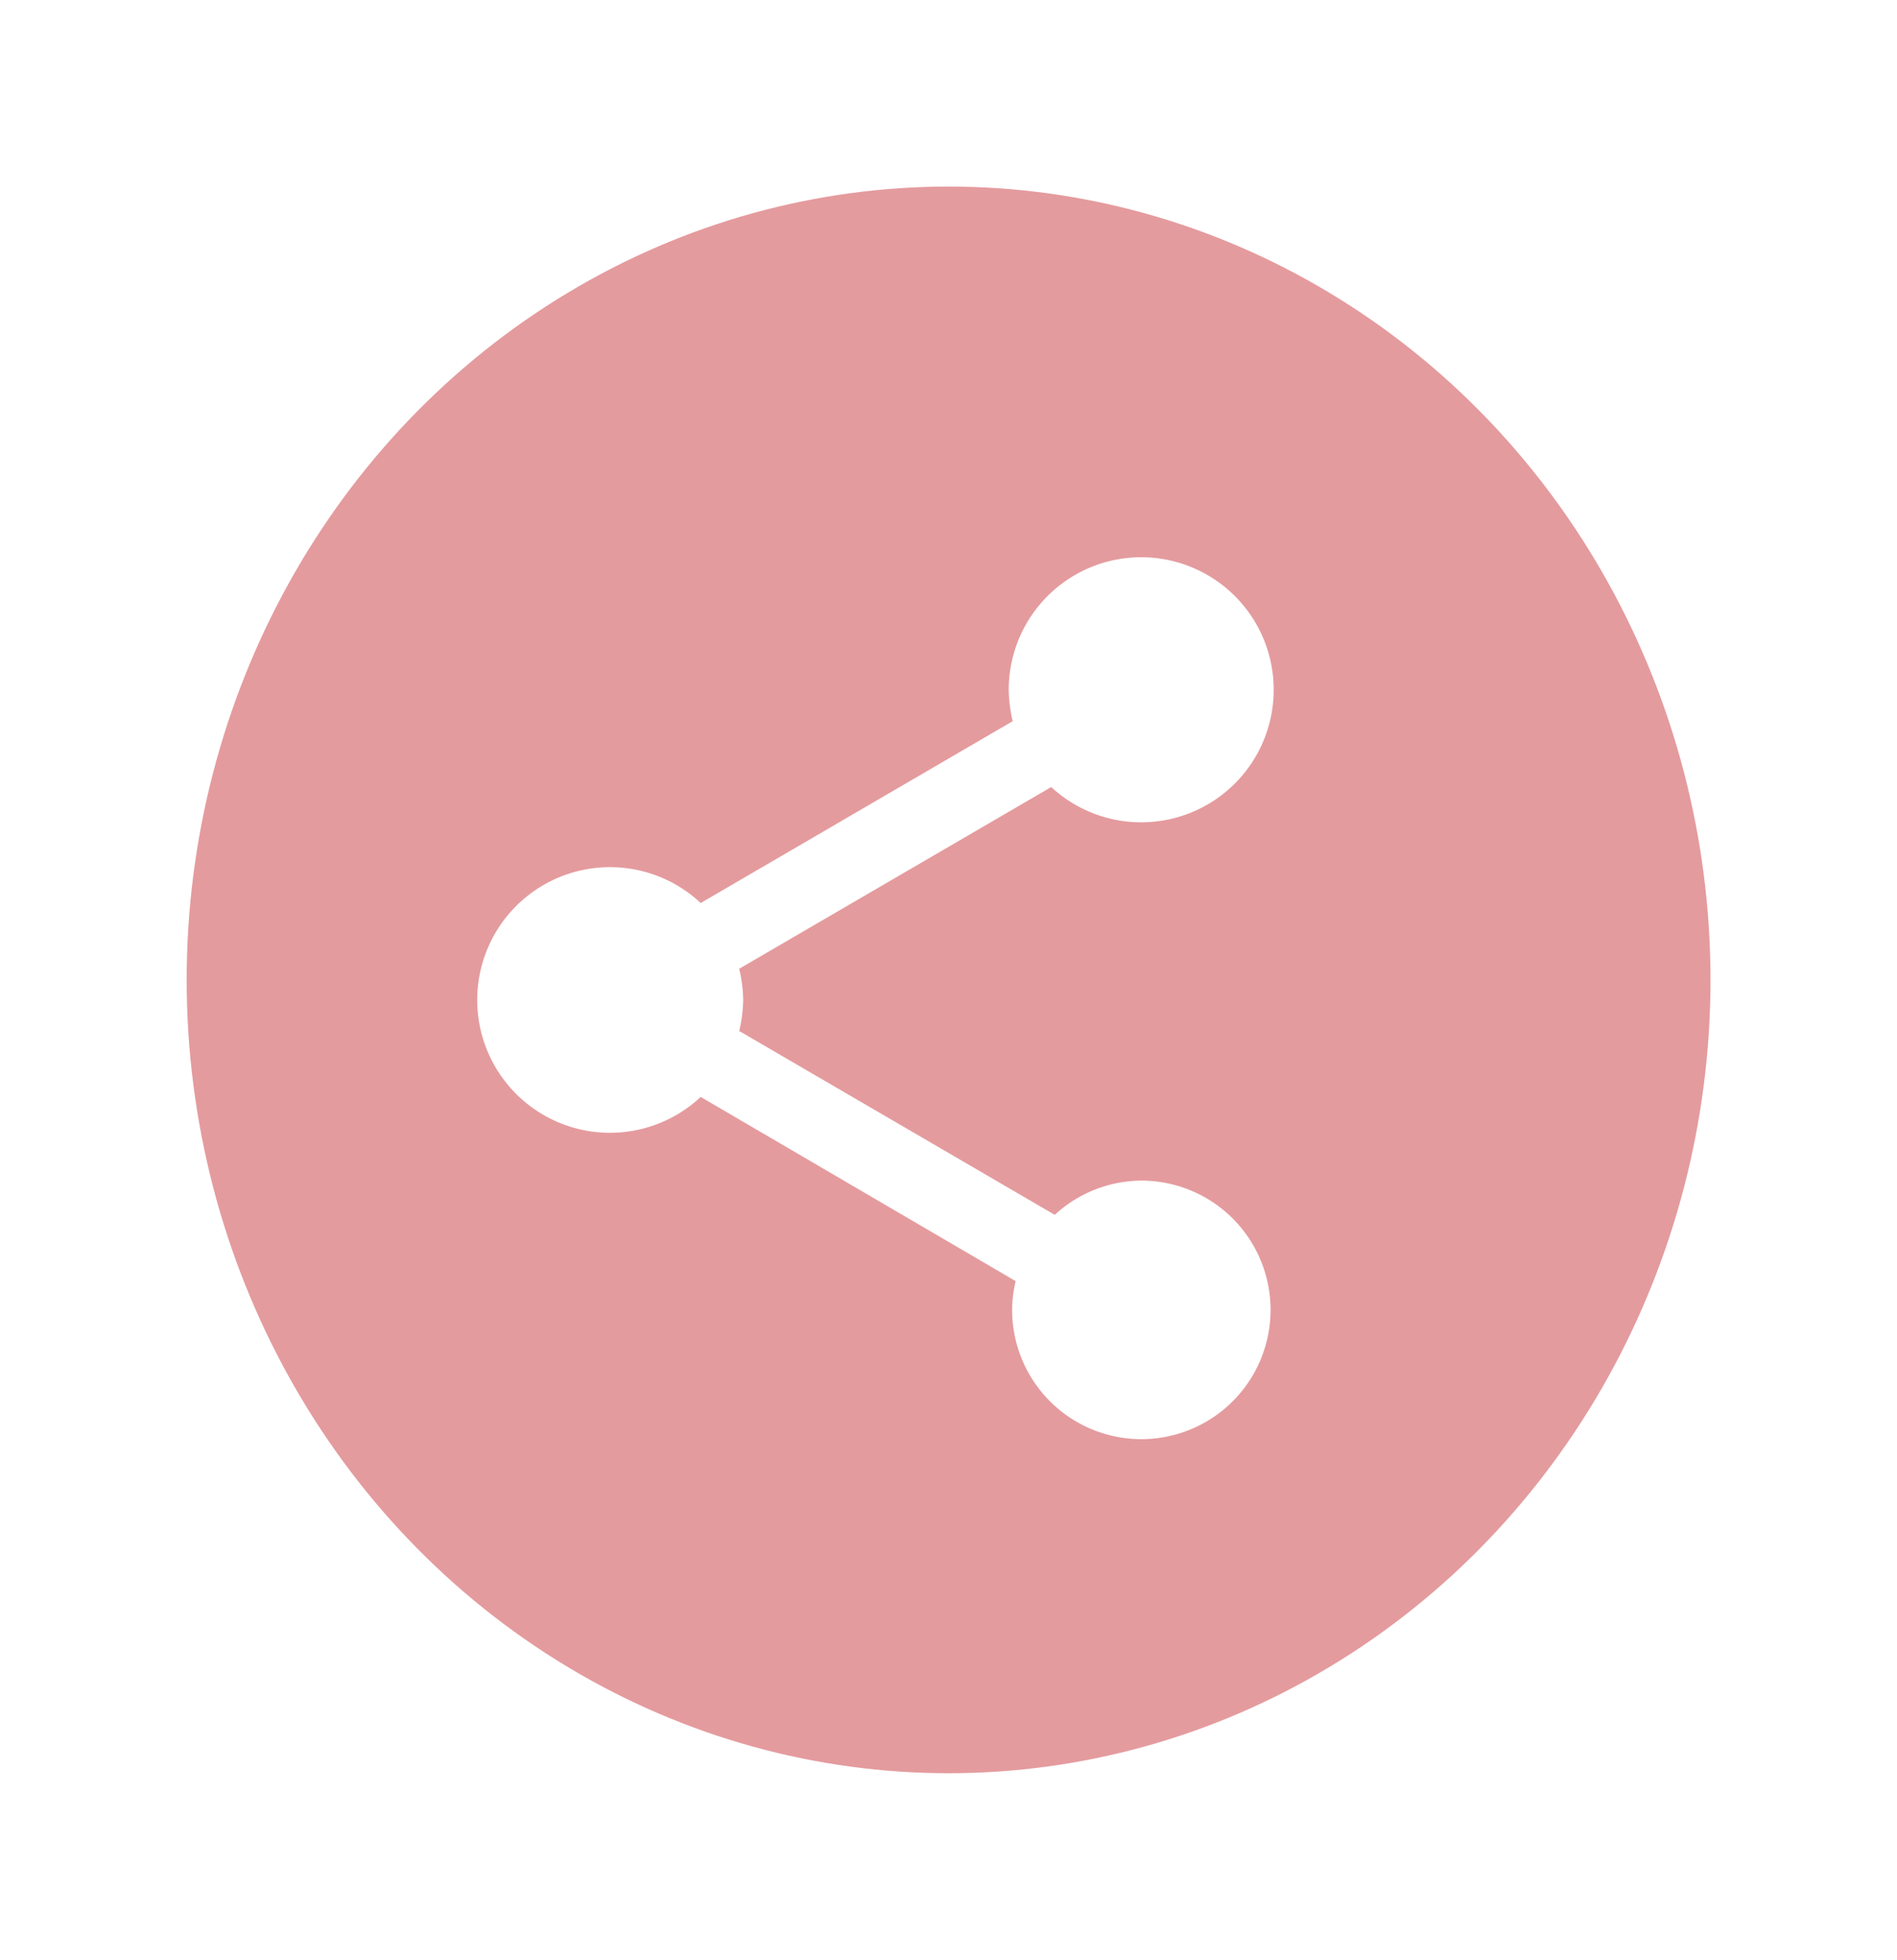
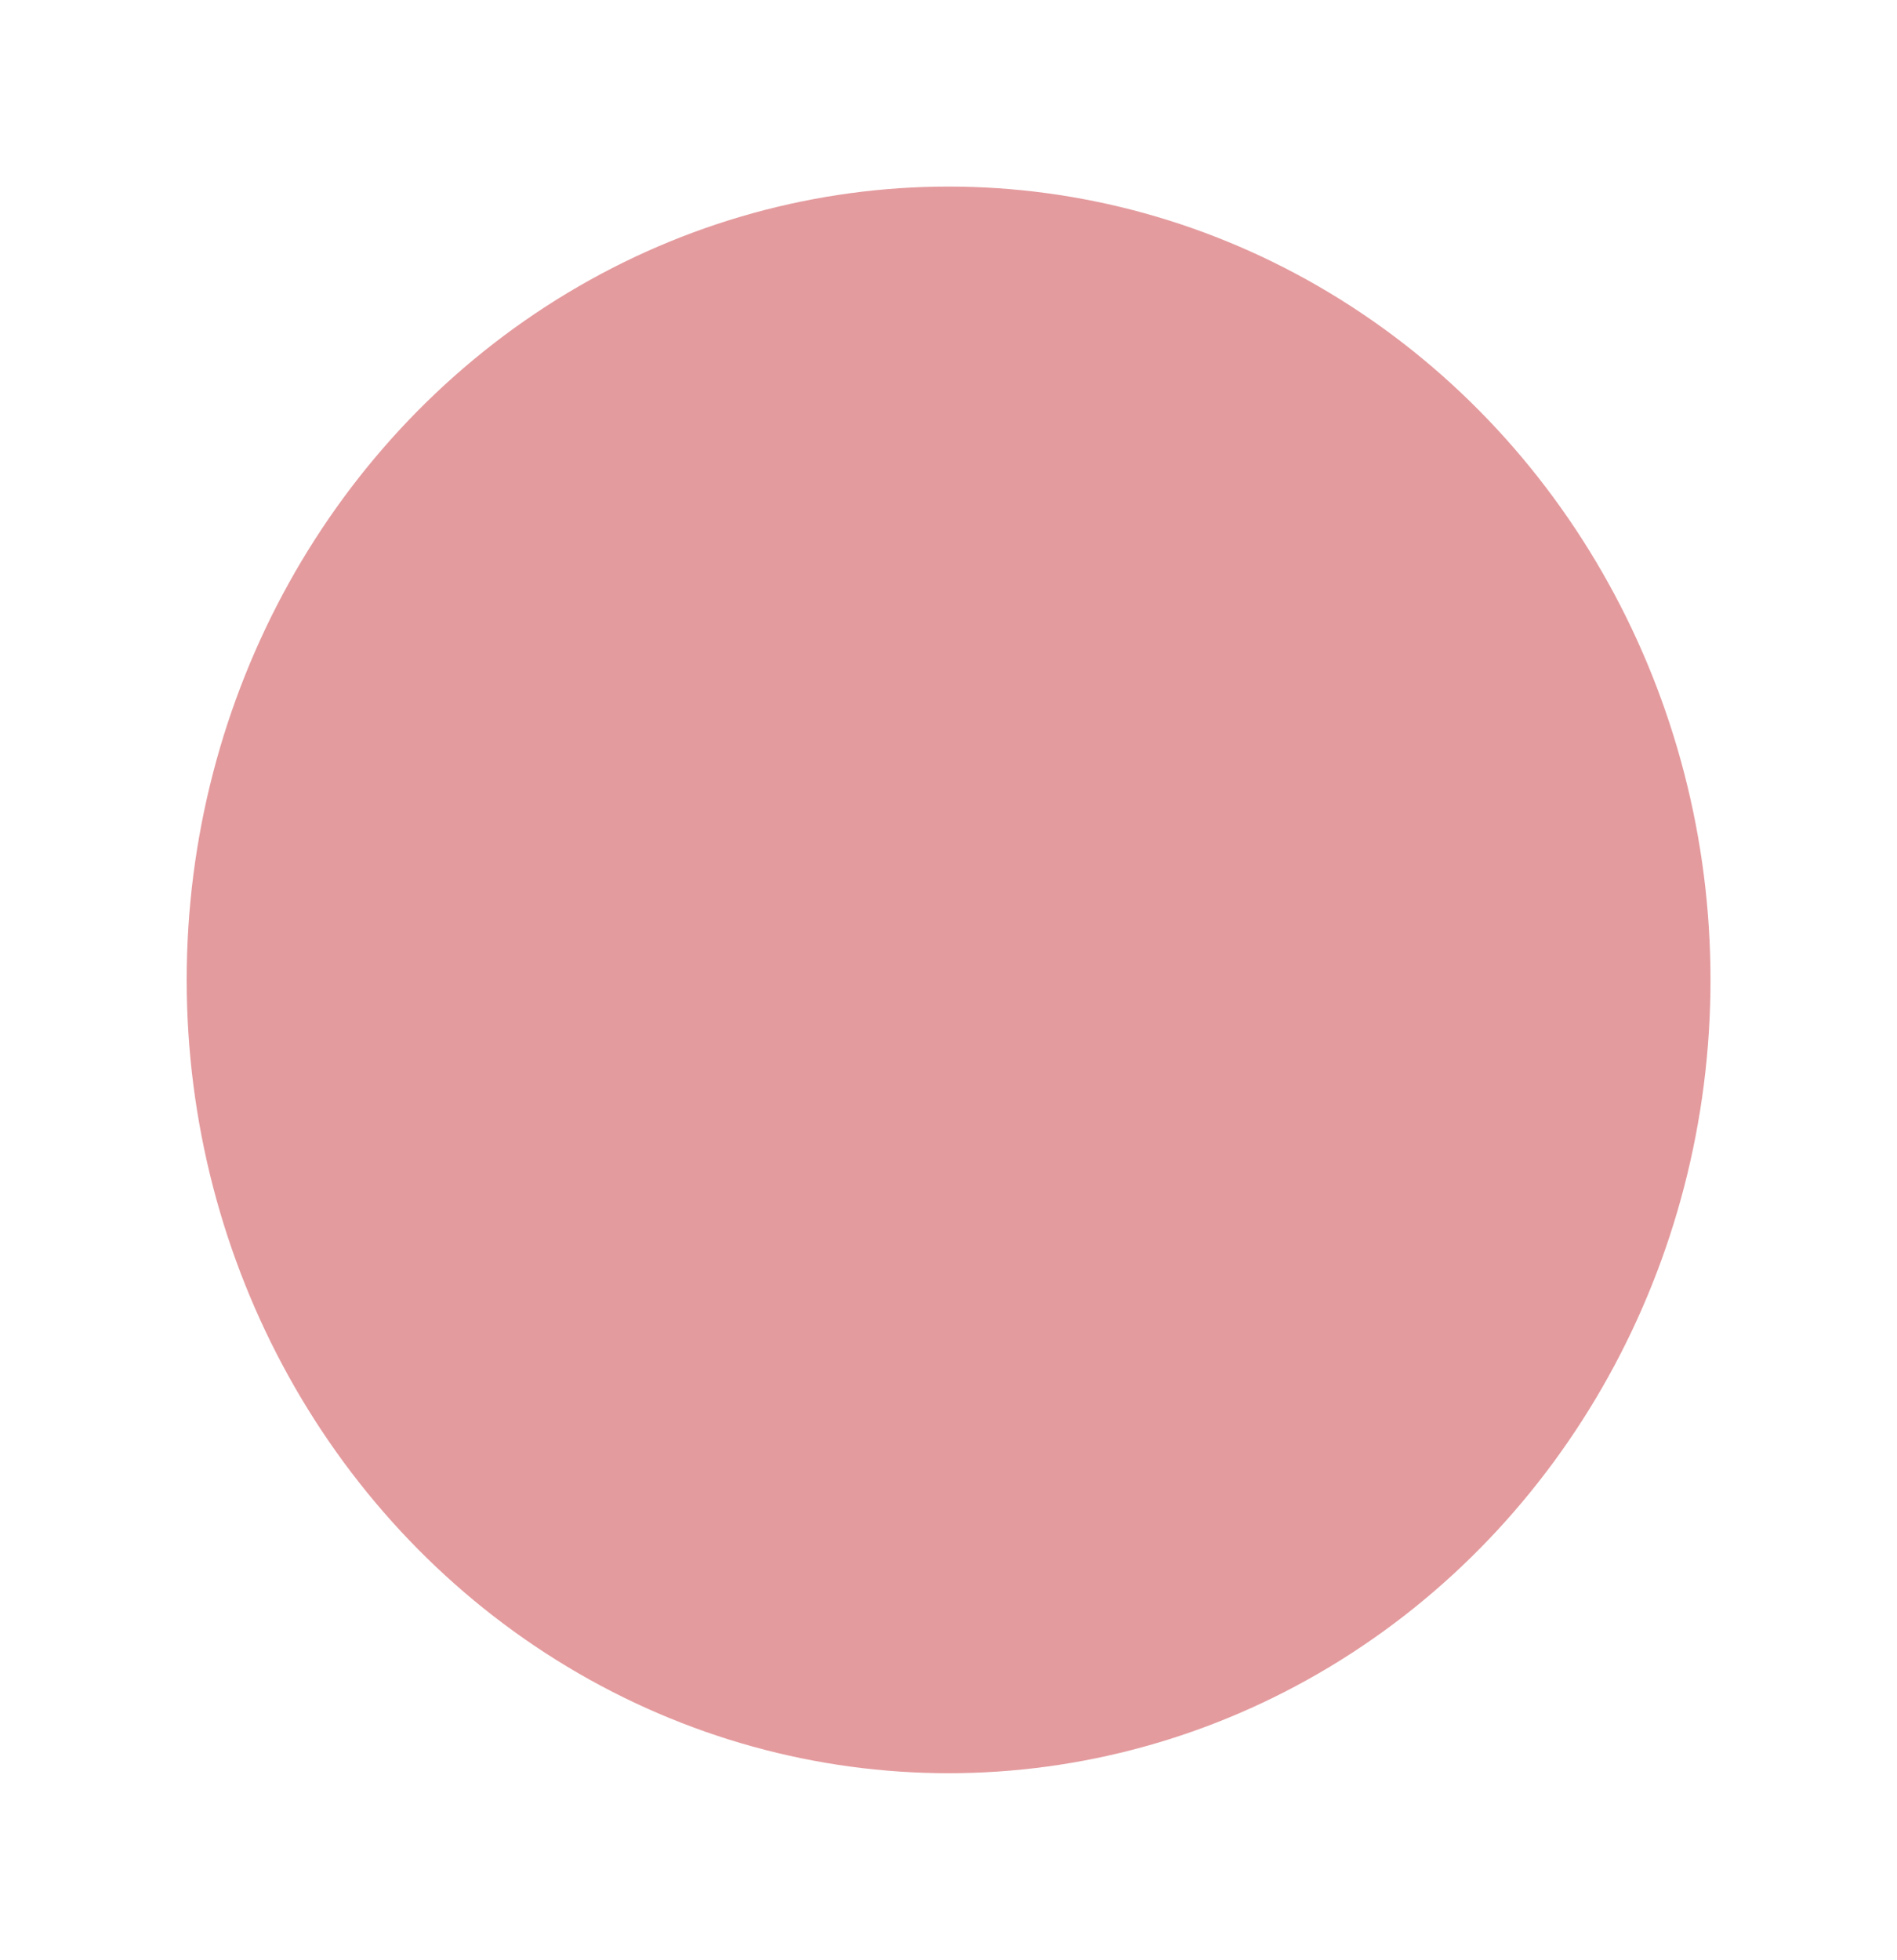
<svg xmlns="http://www.w3.org/2000/svg" width="61" height="63" viewBox="0 0 61 63">
  <defs>
    <filter id="Elipse_11" x="0" y="0" width="61" height="63" filterUnits="userSpaceOnUse">
      <feOffset input="SourceAlpha" />
      <feGaussianBlur stdDeviation="2" result="blur" />
      <feFlood flood-opacity="0.471" />
      <feComposite operator="in" in2="blur" />
      <feComposite in="SourceGraphic" />
    </filter>
  </defs>
  <g id="Grupo_29" data-name="Grupo 29" transform="translate(5.693 6.387)">
    <g transform="matrix(1, 0, 0, 1, -5.69, -6.39)" filter="url(#Elipse_11)">
      <ellipse id="Elipse_11-2" data-name="Elipse 11" cx="24.5" cy="25.5" rx="24.5" ry="25.5" transform="translate(6 6)" fill="#e49b9e" />
    </g>
-     <path id="ic_share_24px" d="M24.346,22.037a4.144,4.144,0,0,0-2.789,1.1L11.41,17.227a4.659,4.659,0,0,0,.128-1,4.659,4.659,0,0,0-.128-1L21.443,9.386a4.26,4.26,0,1,0-1.366-3.117,4.658,4.658,0,0,0,.128,1L10.172,13.114a4.269,4.269,0,1,0,0,6.233L20.3,25.267a4.015,4.015,0,0,0-.114.925,4.155,4.155,0,1,0,4.155-4.155Z" transform="translate(6.667 9.525)" fill="#fff" />
  </g>
</svg>